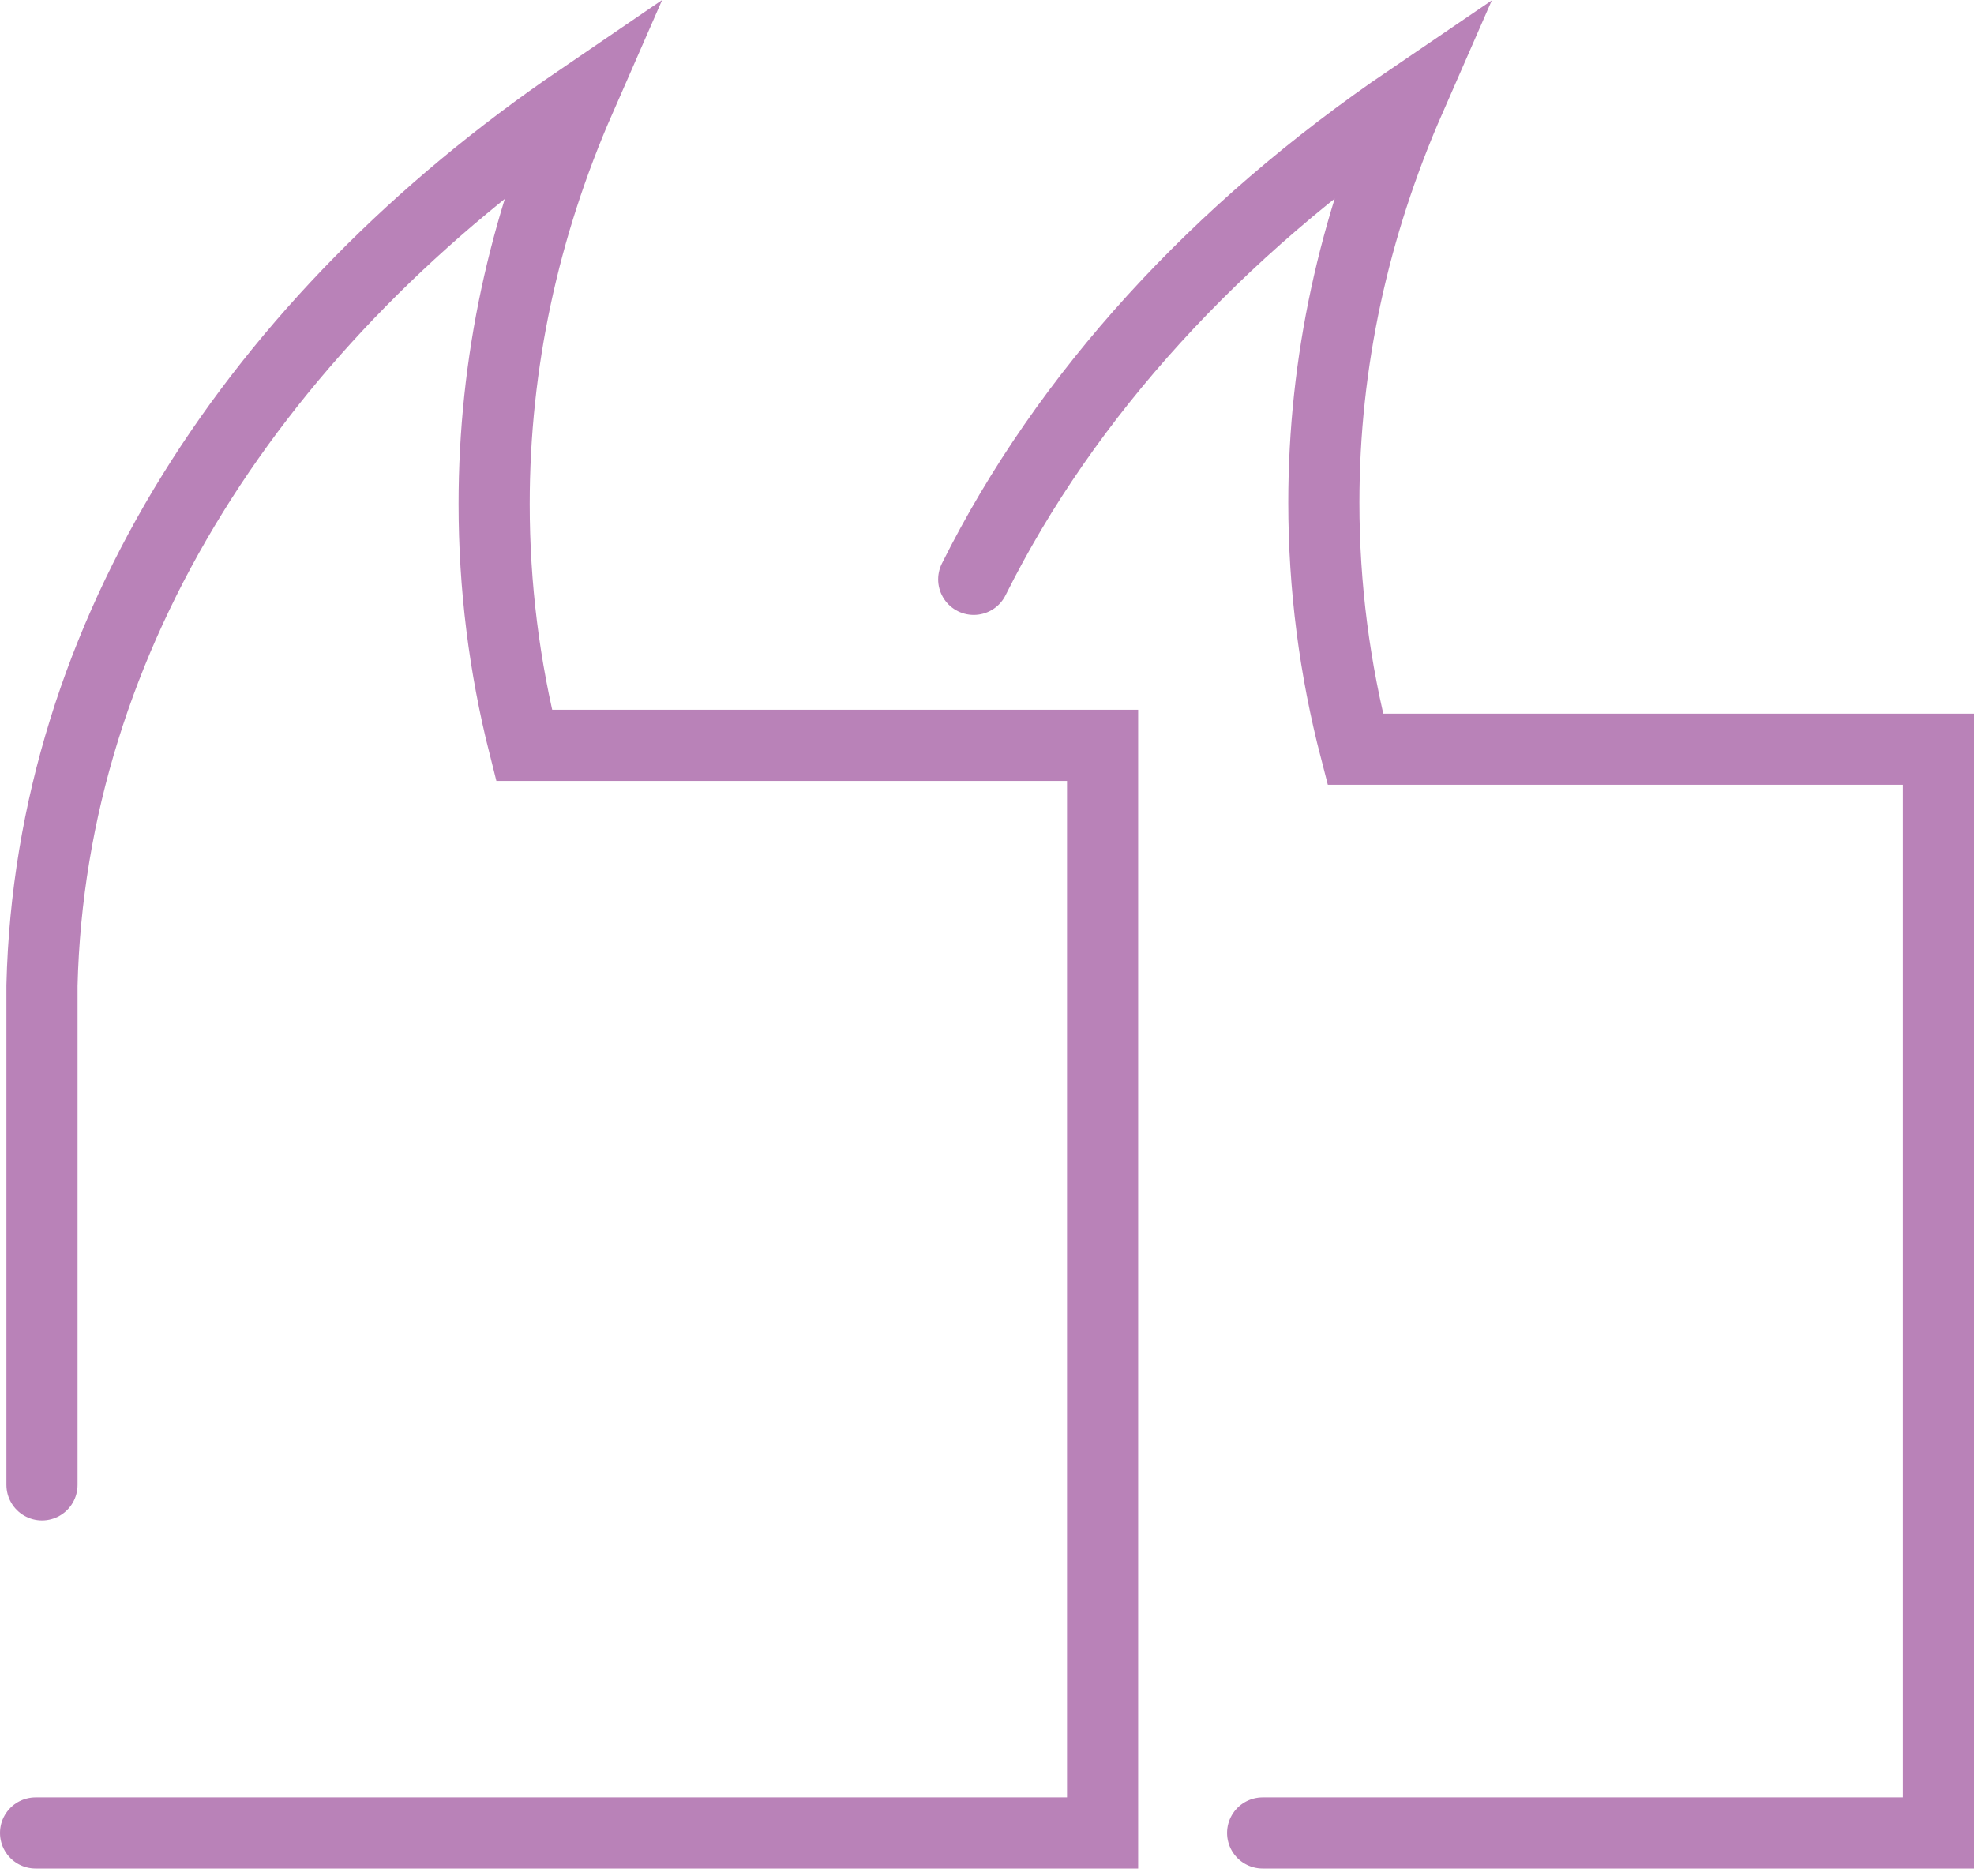
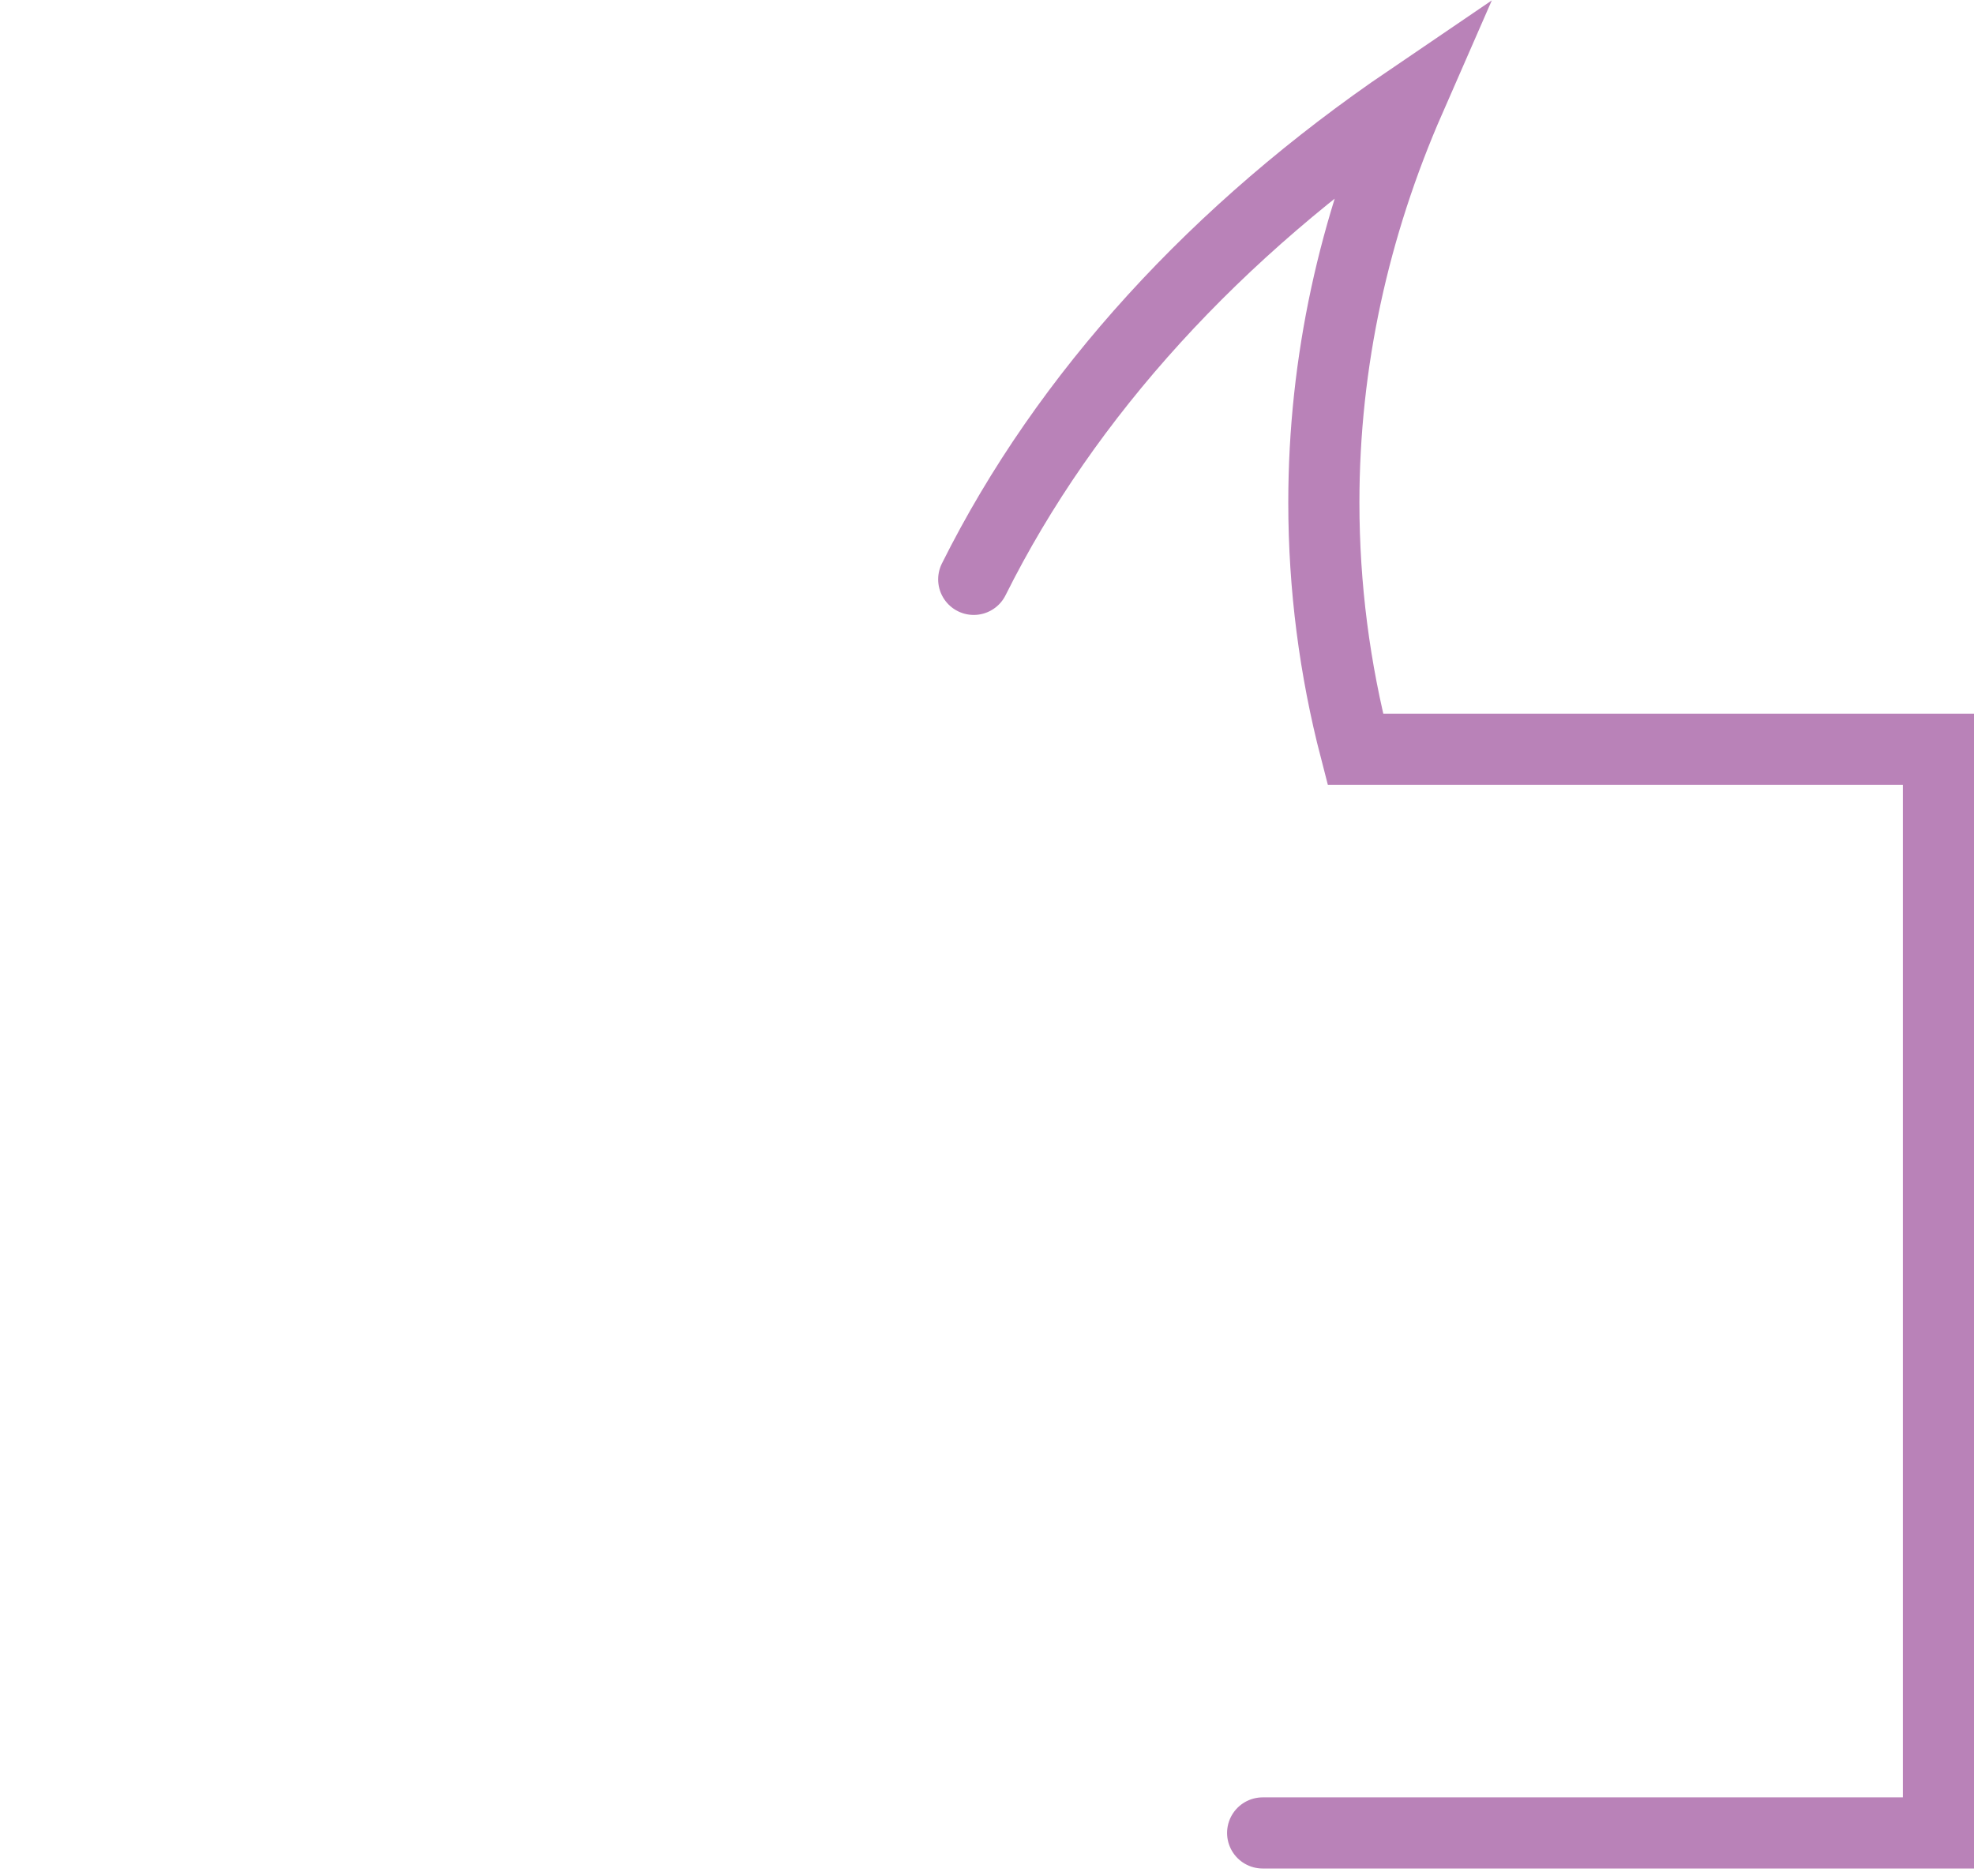
<svg xmlns="http://www.w3.org/2000/svg" width="222px" height="211px" viewBox="0 0 222 211" version="1.1">
  <title>ECE93E6C-D9EC-45C6-840E-2592BD3ED27A</title>
  <g id="Creative" stroke="none" stroke-width="1" fill="none" fill-rule="evenodd" stroke-linecap="round">
    <g id="Brand" transform="translate(-212, -2753)" stroke="#B982B8" stroke-width="8">
      <g id="Testimonial-Hero" transform="translate(0, 2764)">
        <g id="Quote" transform="translate(216, 0)">
-           <path d="M0.722,156 L0.722,99.833 C1.675,60.393 24.79,24.983 61.217,0.146 C54.94,14.481 51.572,29.785 51.572,45.68 C51.572,54.944 52.718,64.029 54.94,72.828 L120,72.828 L120,195.146 L0,195.146" id="Stroke-1" />
          <path d="M105.507,54.16 C115.891,33.343 132.859,14.879 154.546,0.146 C148.286,14.448 144.883,29.696 144.883,45.516 C144.883,54.999 146.099,64.283 148.427,73.264 L214,73.264 L214,195.146 L138,195.146" id="Stroke-3" />
        </g>
      </g>
    </g>
  </g>
</svg>